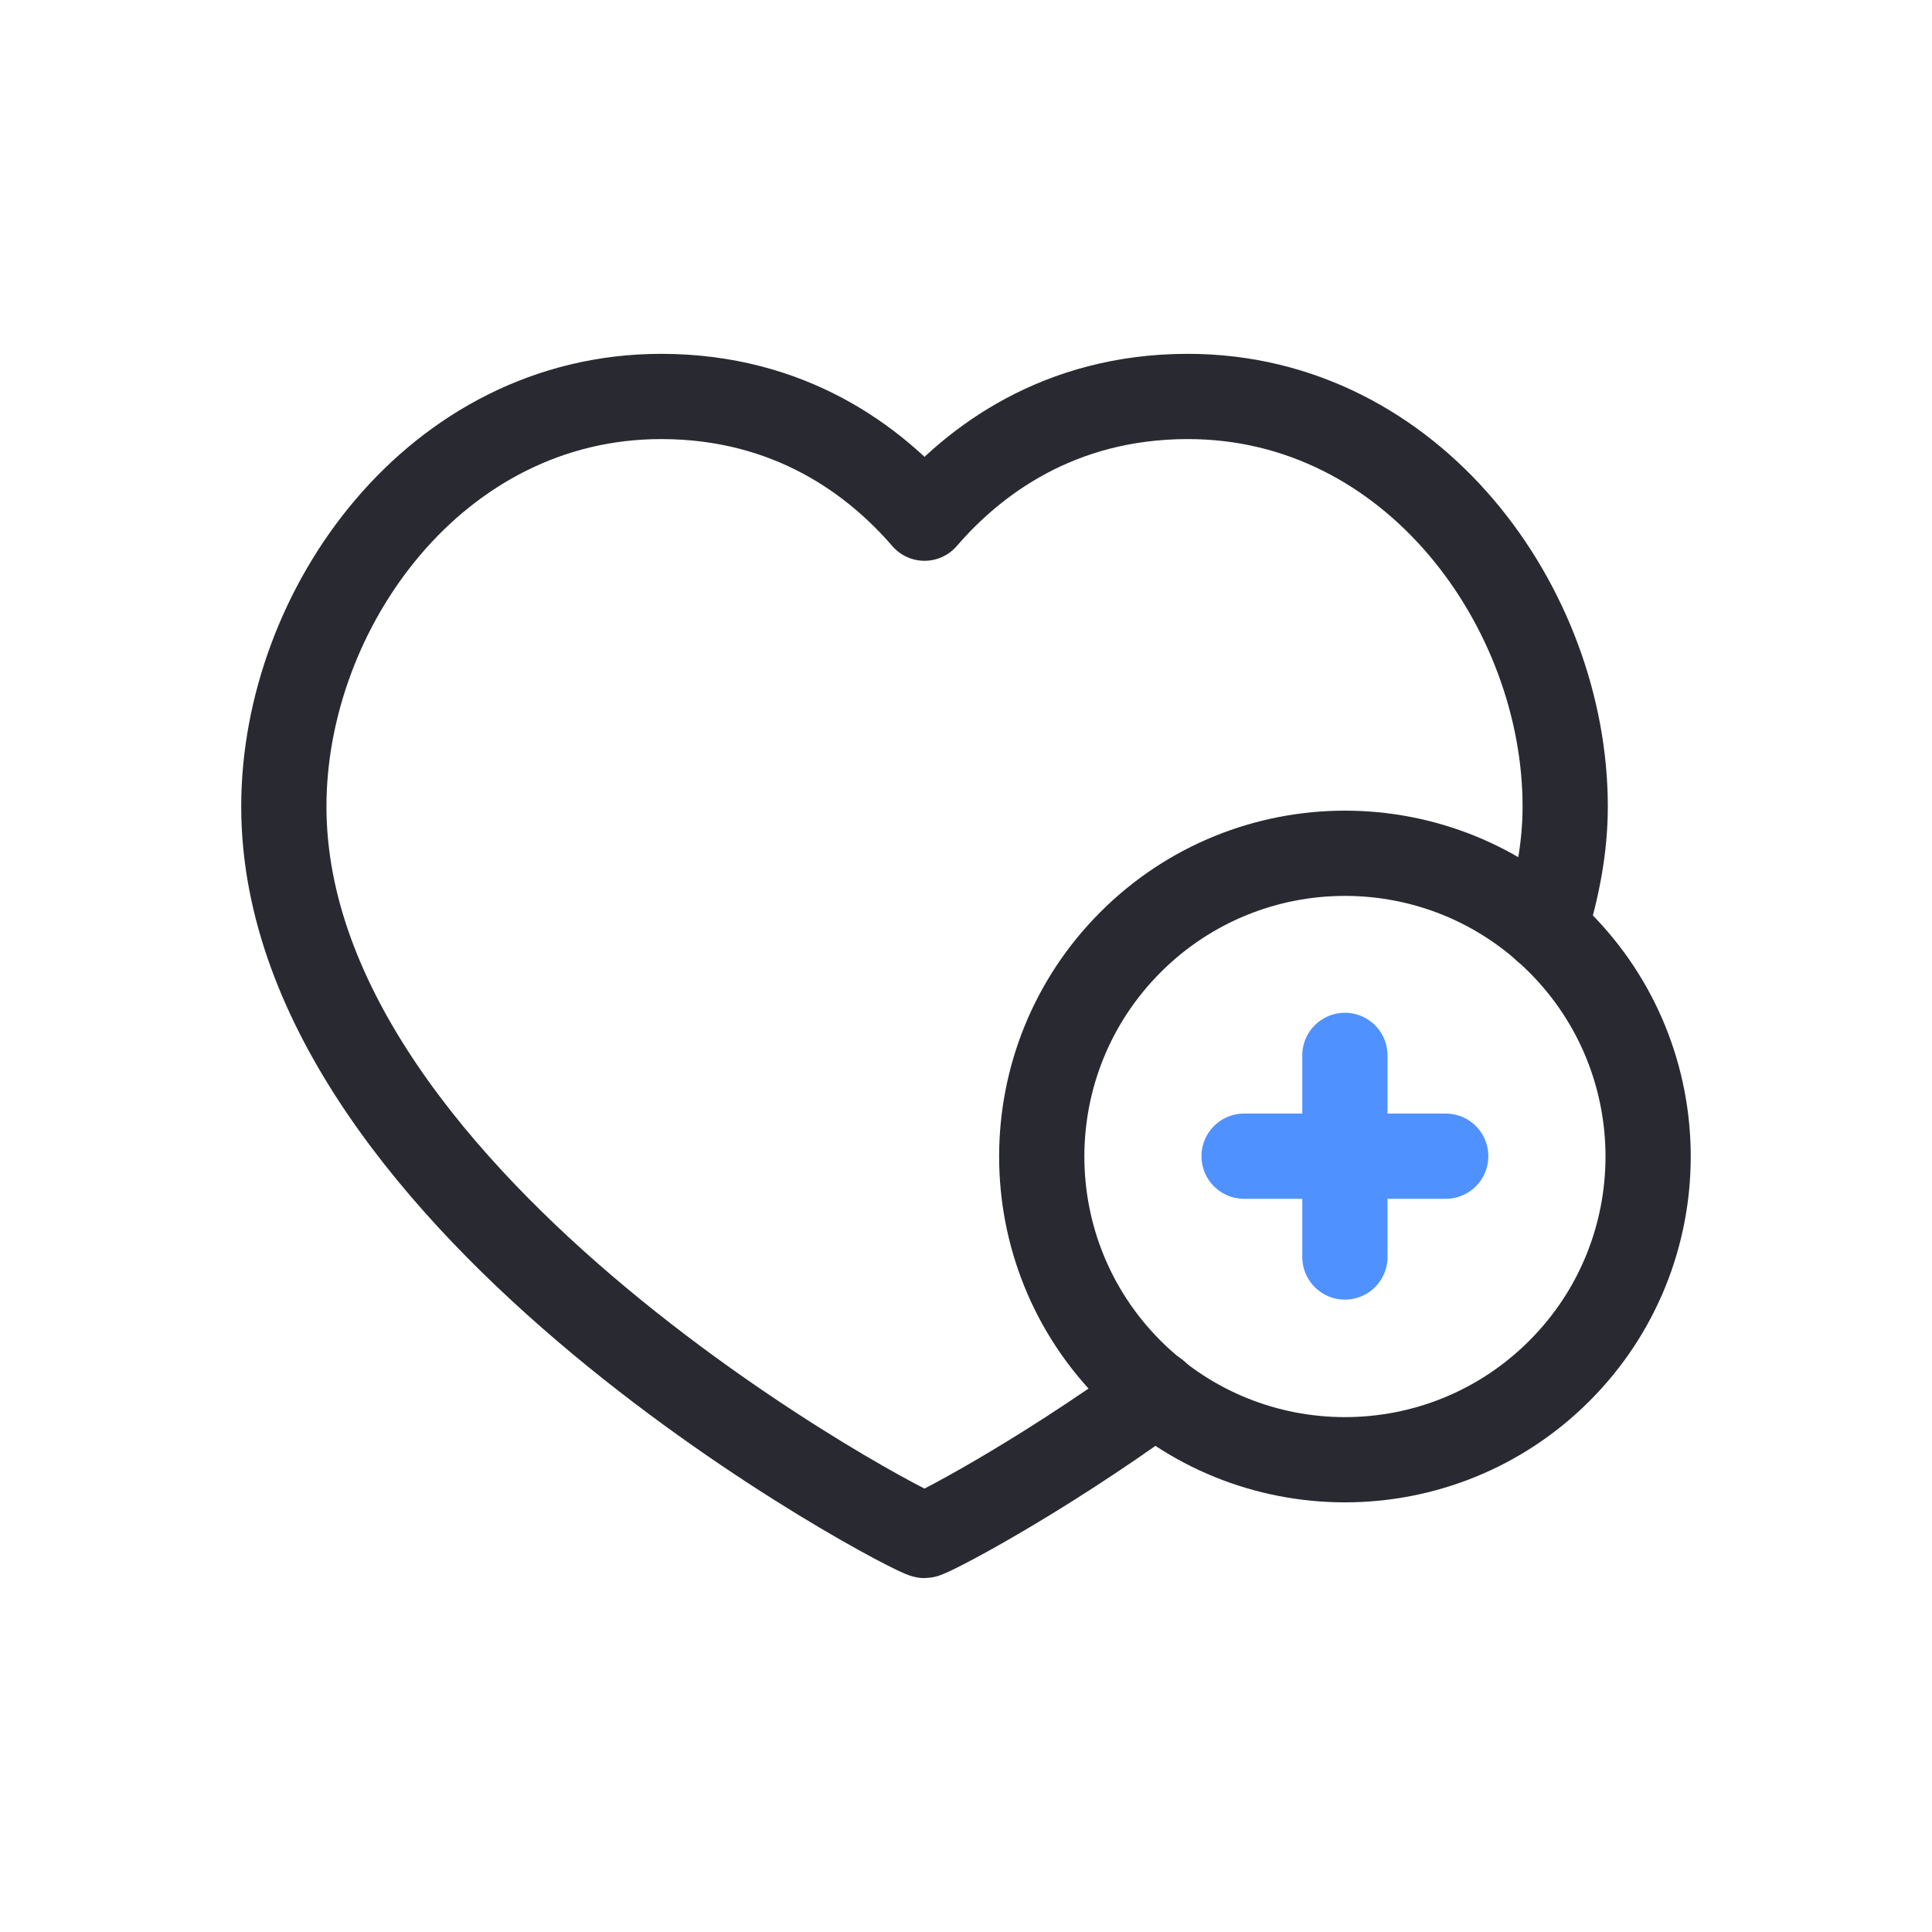
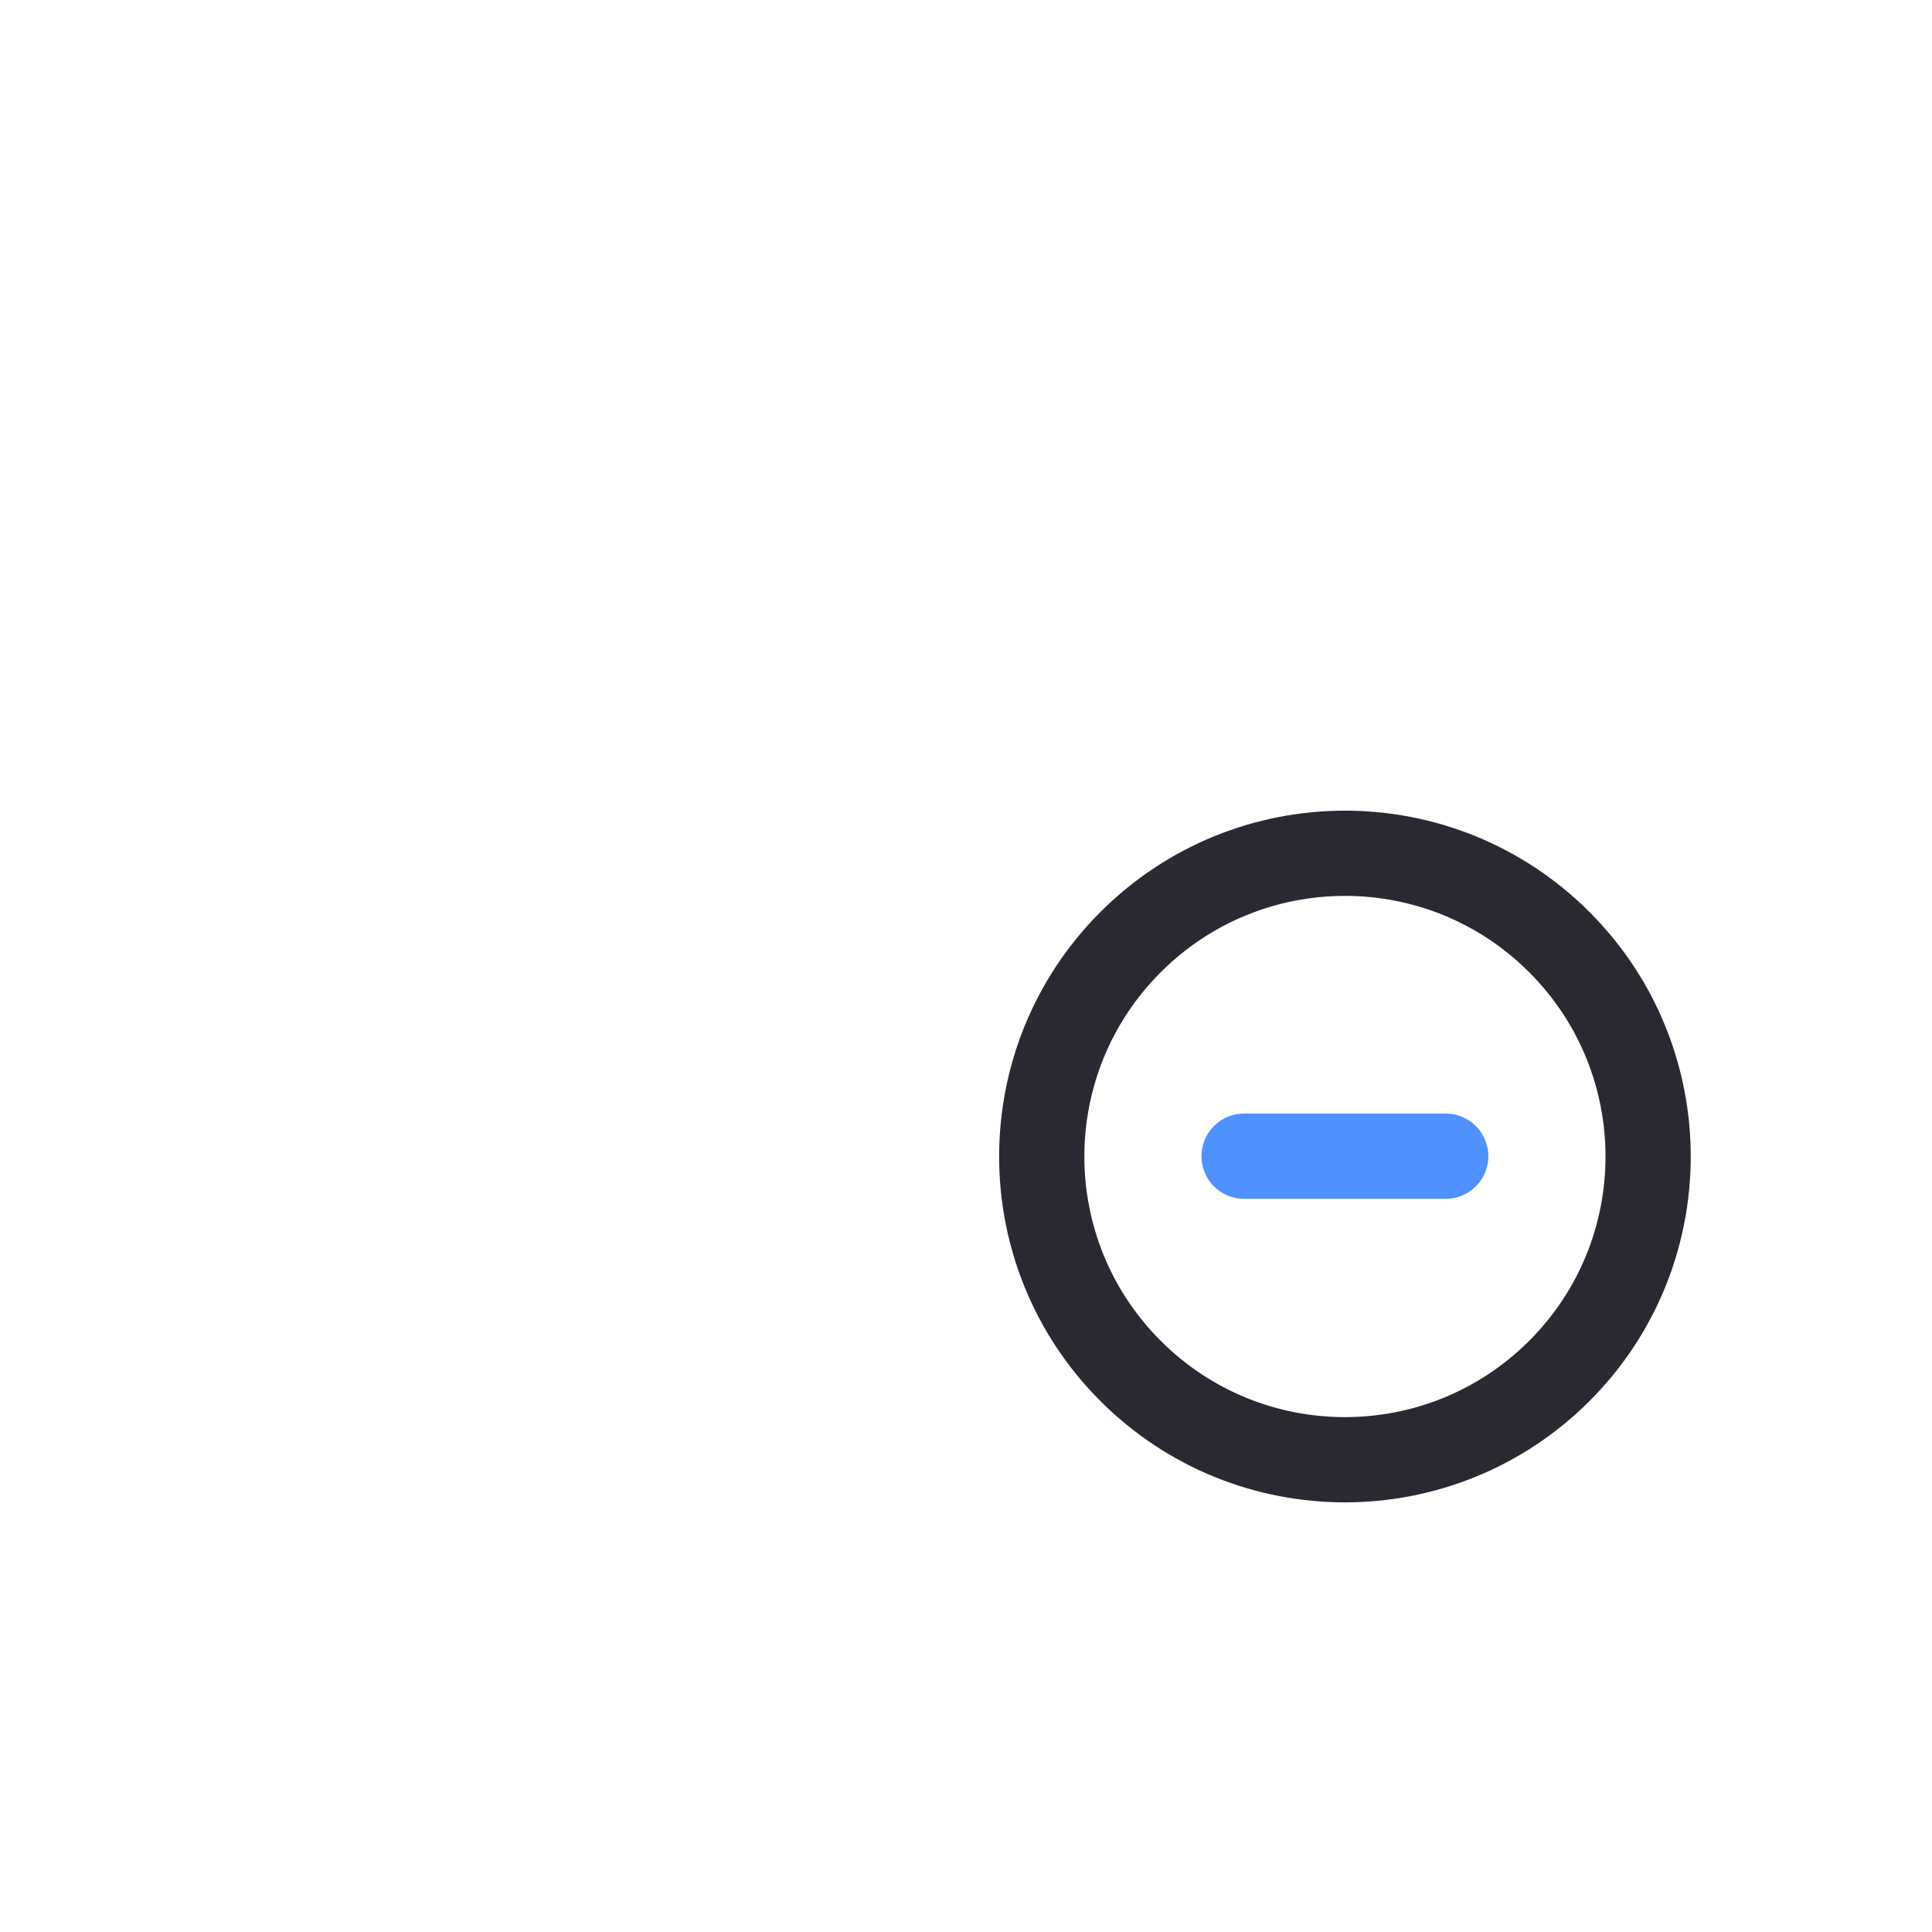
<svg xmlns="http://www.w3.org/2000/svg" width="34" height="34" viewBox="0 0 34 34" fill="none">
  <path d="M27.442 16.58C29.525 18.664 29.525 22.043 27.442 24.126C25.358 26.21 21.979 26.21 19.896 24.126C17.812 22.043 17.812 18.664 19.896 16.58C21.981 14.495 25.358 14.495 27.442 16.58" stroke="#292A31" stroke-width="1.5px" stroke-linecap="round" stroke-linejoin="round" fill="none" />
  <path d="M25.442 20.347H21.894" stroke="#4F91FF" stroke-width="1.5px" stroke-linecap="round" stroke-linejoin="round" fill="none" />
-   <path d="M23.668 18.573L23.668 22.121" stroke="#4F91FF" stroke-width="1.5px" stroke-linecap="round" stroke-linejoin="round" fill="none" />
-   <path d="M20.344 24.517C18.183 26.083 16.35 27.022 16.27 27.022C16.07 27.022 4.995 21.247 4.995 14.193C4.995 10.71 7.664 6.977 11.635 6.977C13.914 6.977 15.406 8.117 16.27 9.119C17.134 8.117 18.626 6.977 20.905 6.977C24.876 6.977 27.545 10.71 27.545 14.193C27.545 14.927 27.403 15.642 27.186 16.342" stroke="#292A31" stroke-width="1.5px" stroke-linecap="round" stroke-linejoin="round" fill="none" />
</svg>